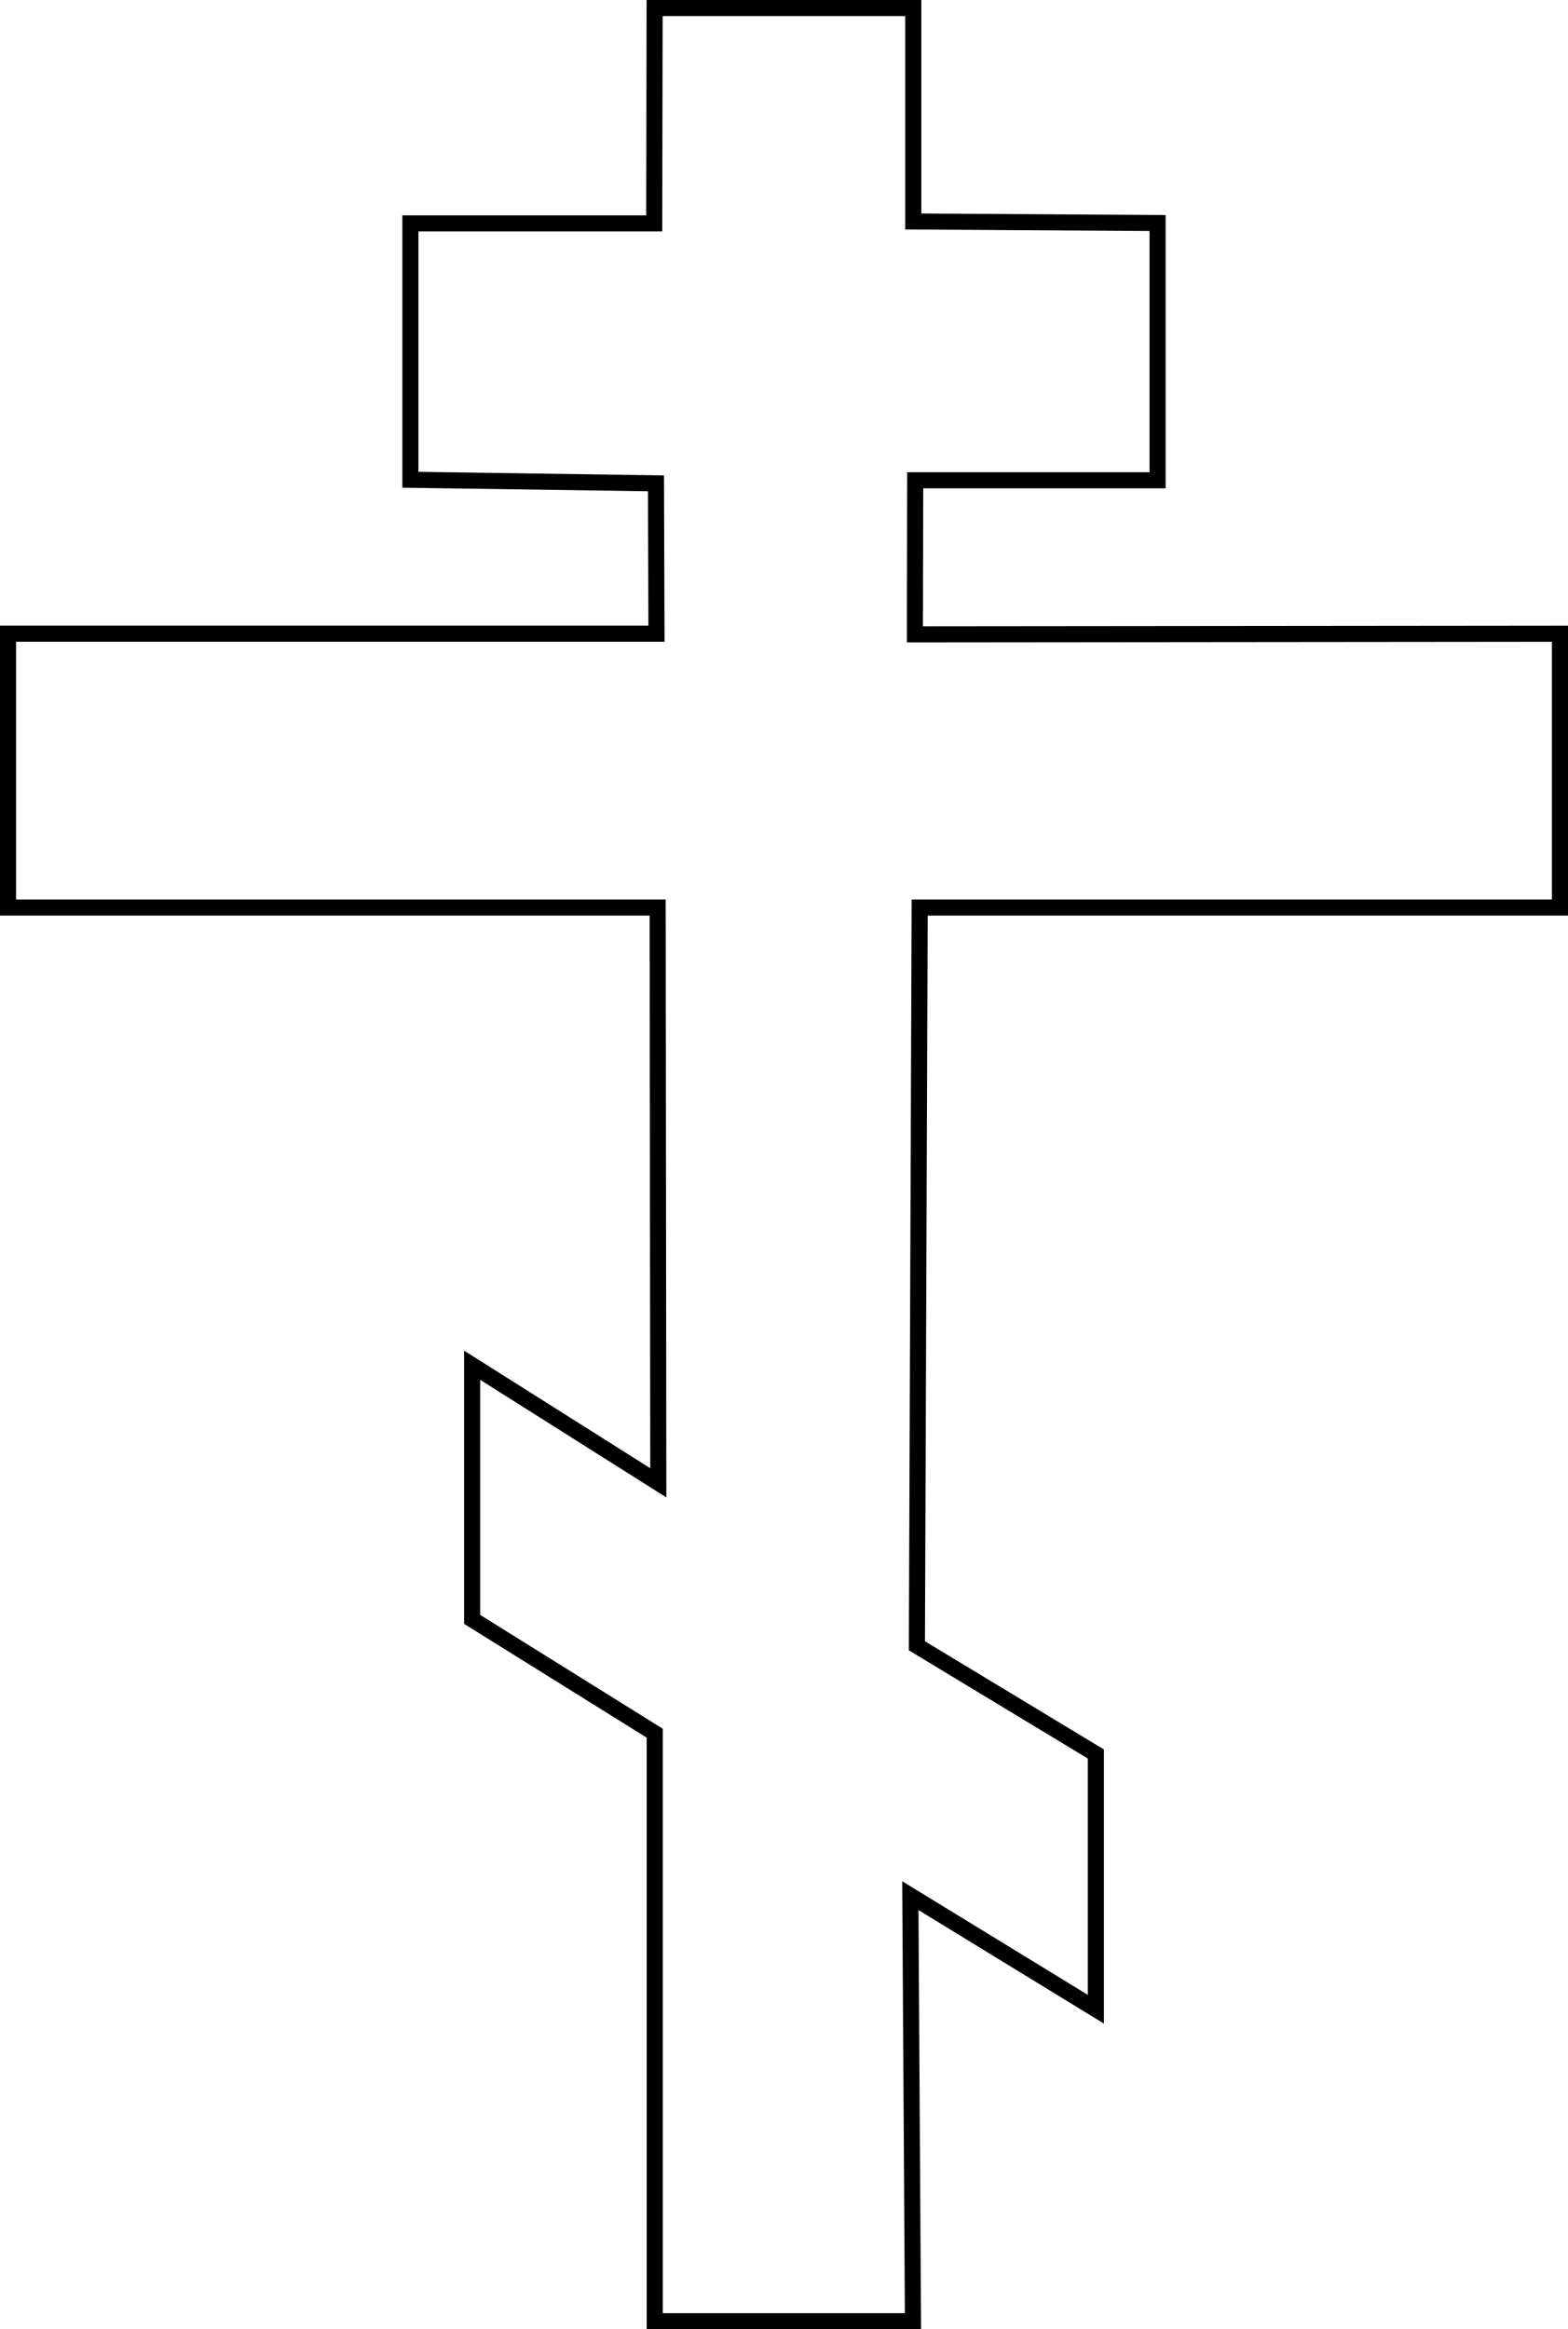
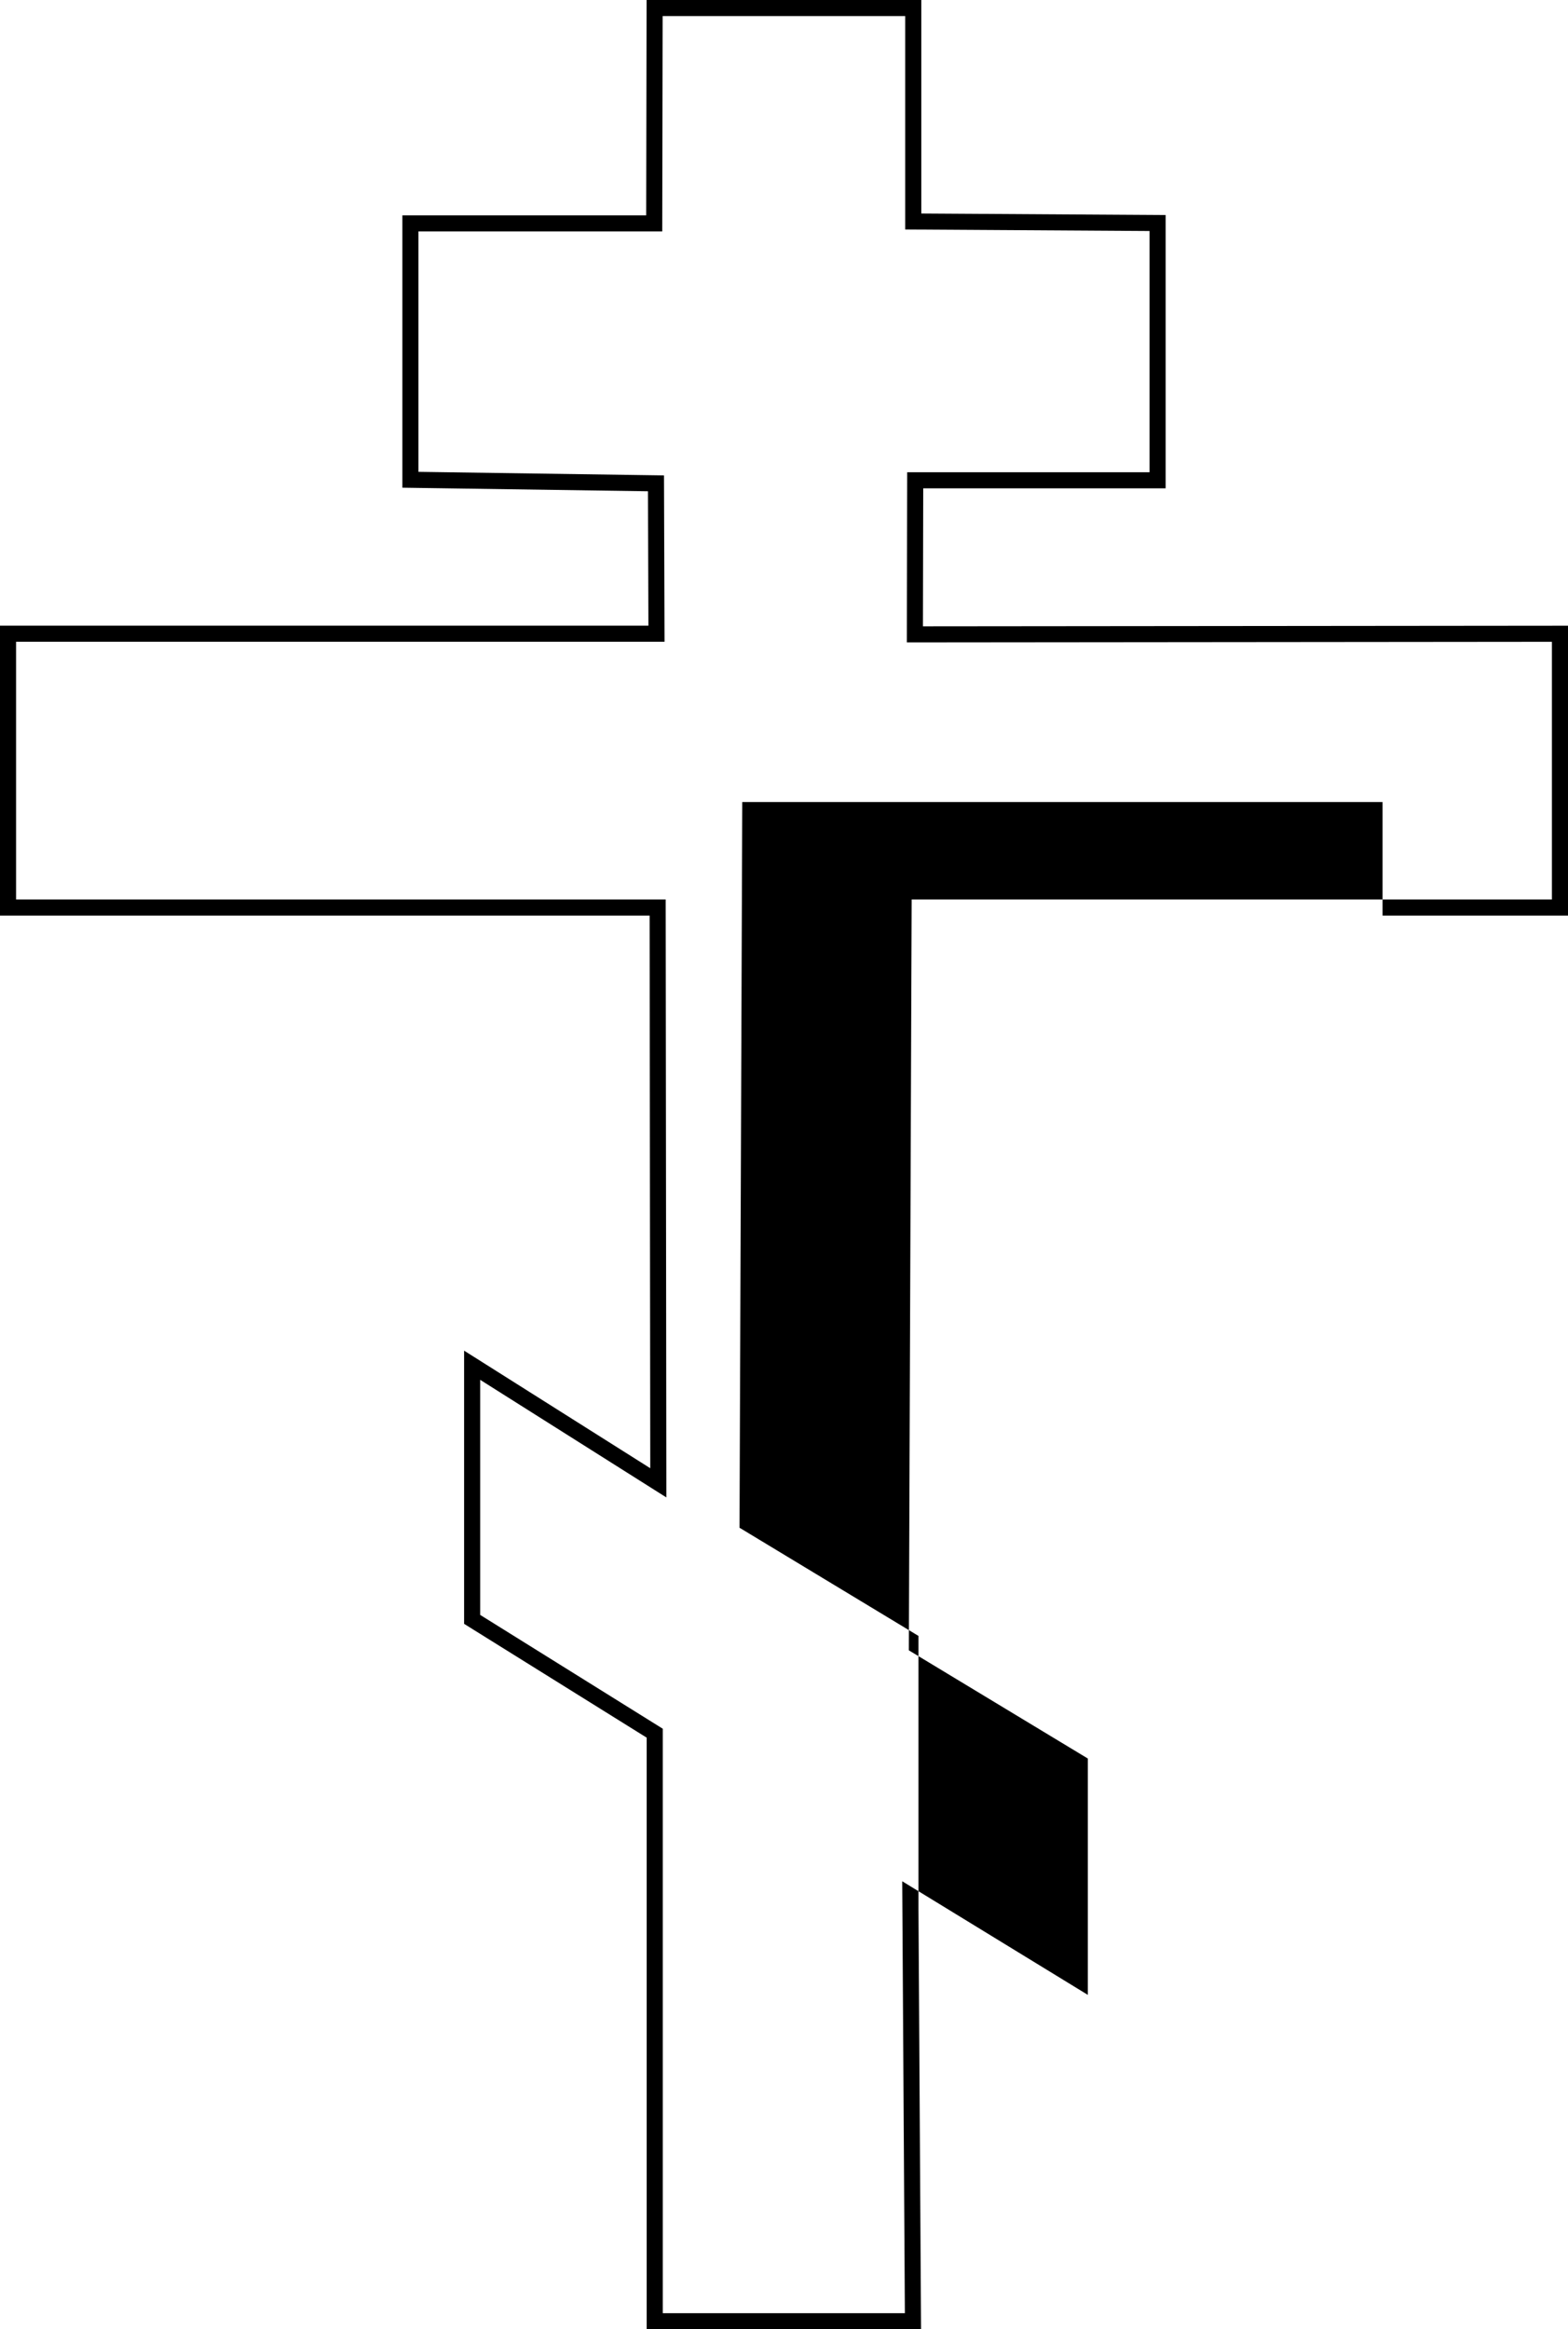
<svg xmlns="http://www.w3.org/2000/svg" version="1.1" id="Layer_1" x="0px" y="0px" width="146.43px" height="217.501px" viewBox="0 0 146.43 217.501" enable-background="new 0 0 146.43 217.501" xml:space="preserve">
-   <path d="M146.43,85.495V58.428l-60.24,0.057L86.217,45.6h22.637V20.08l-22.816-0.142V0H60.383l-0.037,20.11h-22.77v25.43  l22.936,0.333l0.041,12.552H0v27.07h60.666l0.059,51.605L43.34,126.121v25.51l17.051,10.628v55.243h25.622l-0.24-39.144  l17.318,10.601v-25.598l-16.712-10.103l0.255-67.764h59.796V85.495z M101.589,164.209v22.07l-17.334-10.61L84.503,216h-22.61  v-54.575l-17.051-10.628v-21.951l17.387,10.981l-0.063-55.834H1.501V59.926h60.558l-0.051-15.533L39.077,44.06V21.611h22.767  l0.037-20.11h22.654v19.928l22.816,0.142v22.527H84.719l-0.033,15.889l60.242-0.057v24.063H85.137l-0.262,69.686l-0.001,0.426  L101.589,164.209z" />
+   <path d="M146.43,85.495V58.428l-60.24,0.057L86.217,45.6h22.637V20.08l-22.816-0.142V0H60.383l-0.037,20.11h-22.77v25.43  l22.936,0.333l0.041,12.552H0v27.07h60.666l0.059,51.605L43.34,126.121v25.51l17.051,10.628v55.243h25.622l-0.24-39.144  v-25.598l-16.712-10.103l0.255-67.764h59.796V85.495z M101.589,164.209v22.07l-17.334-10.61L84.503,216h-22.61  v-54.575l-17.051-10.628v-21.951l17.387,10.981l-0.063-55.834H1.501V59.926h60.558l-0.051-15.533L39.077,44.06V21.611h22.767  l0.037-20.11h22.654v19.928l22.816,0.142v22.527H84.719l-0.033,15.889l60.242-0.057v24.063H85.137l-0.262,69.686l-0.001,0.426  L101.589,164.209z" />
</svg>